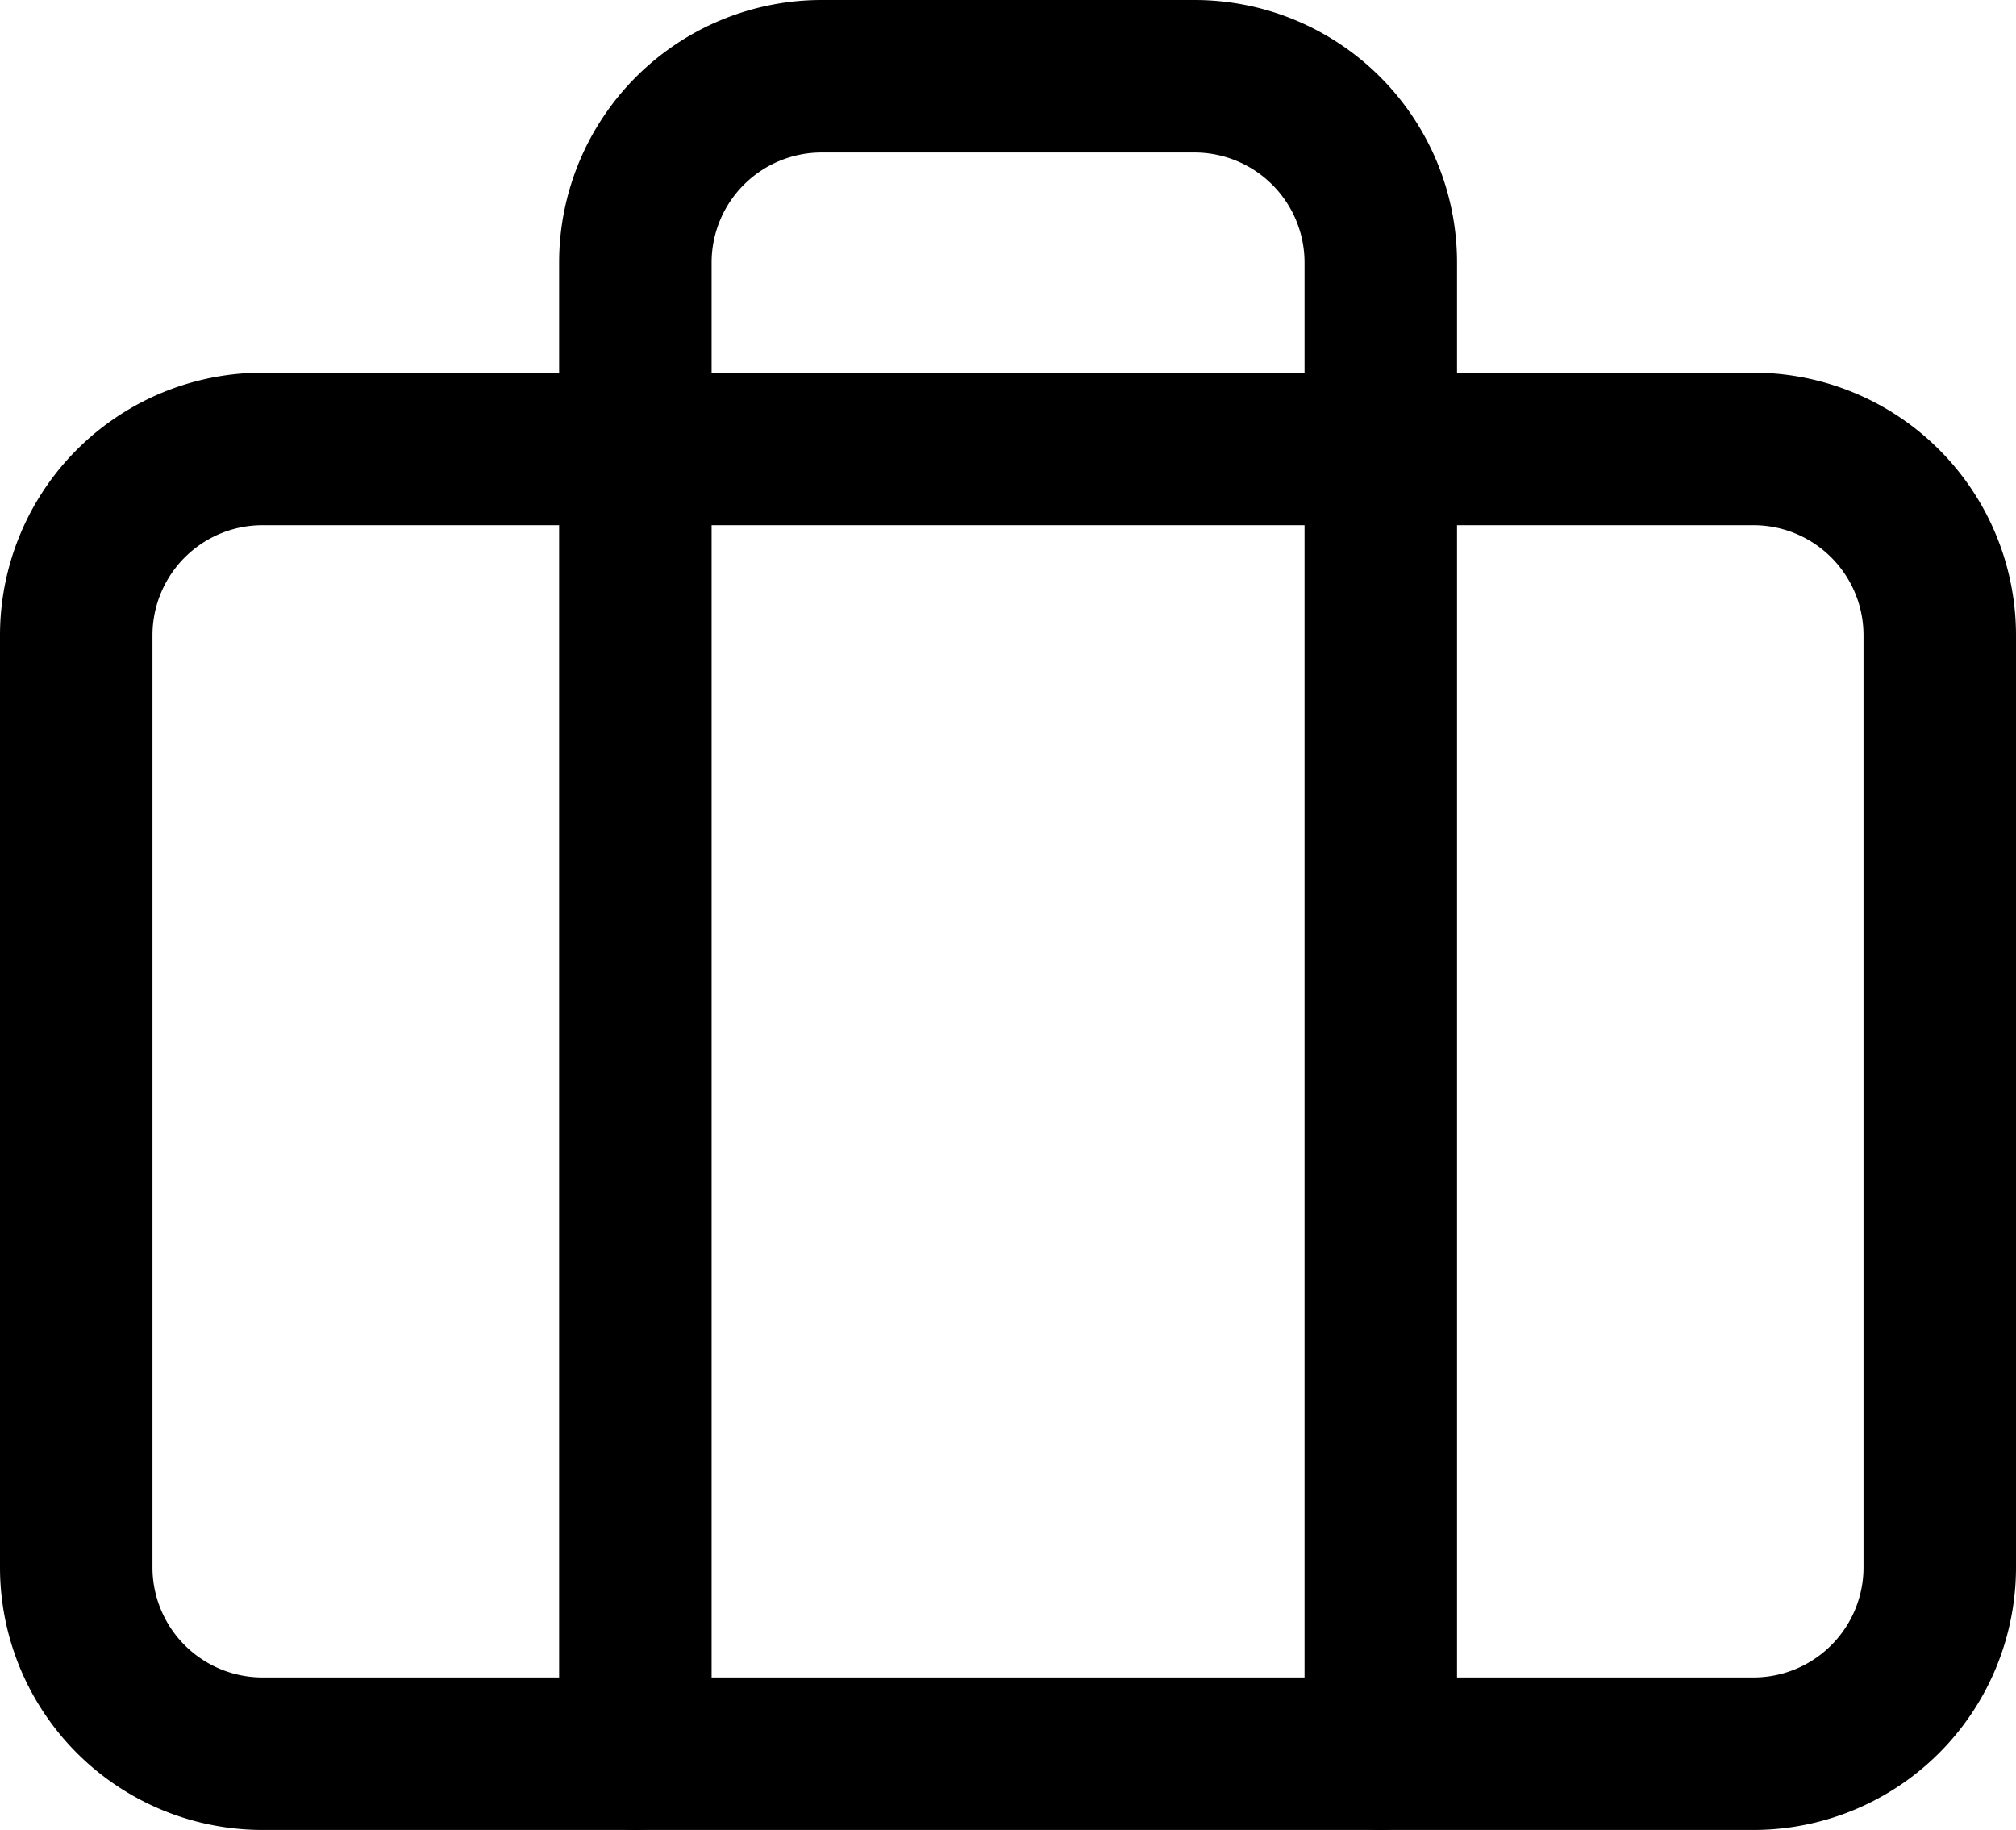
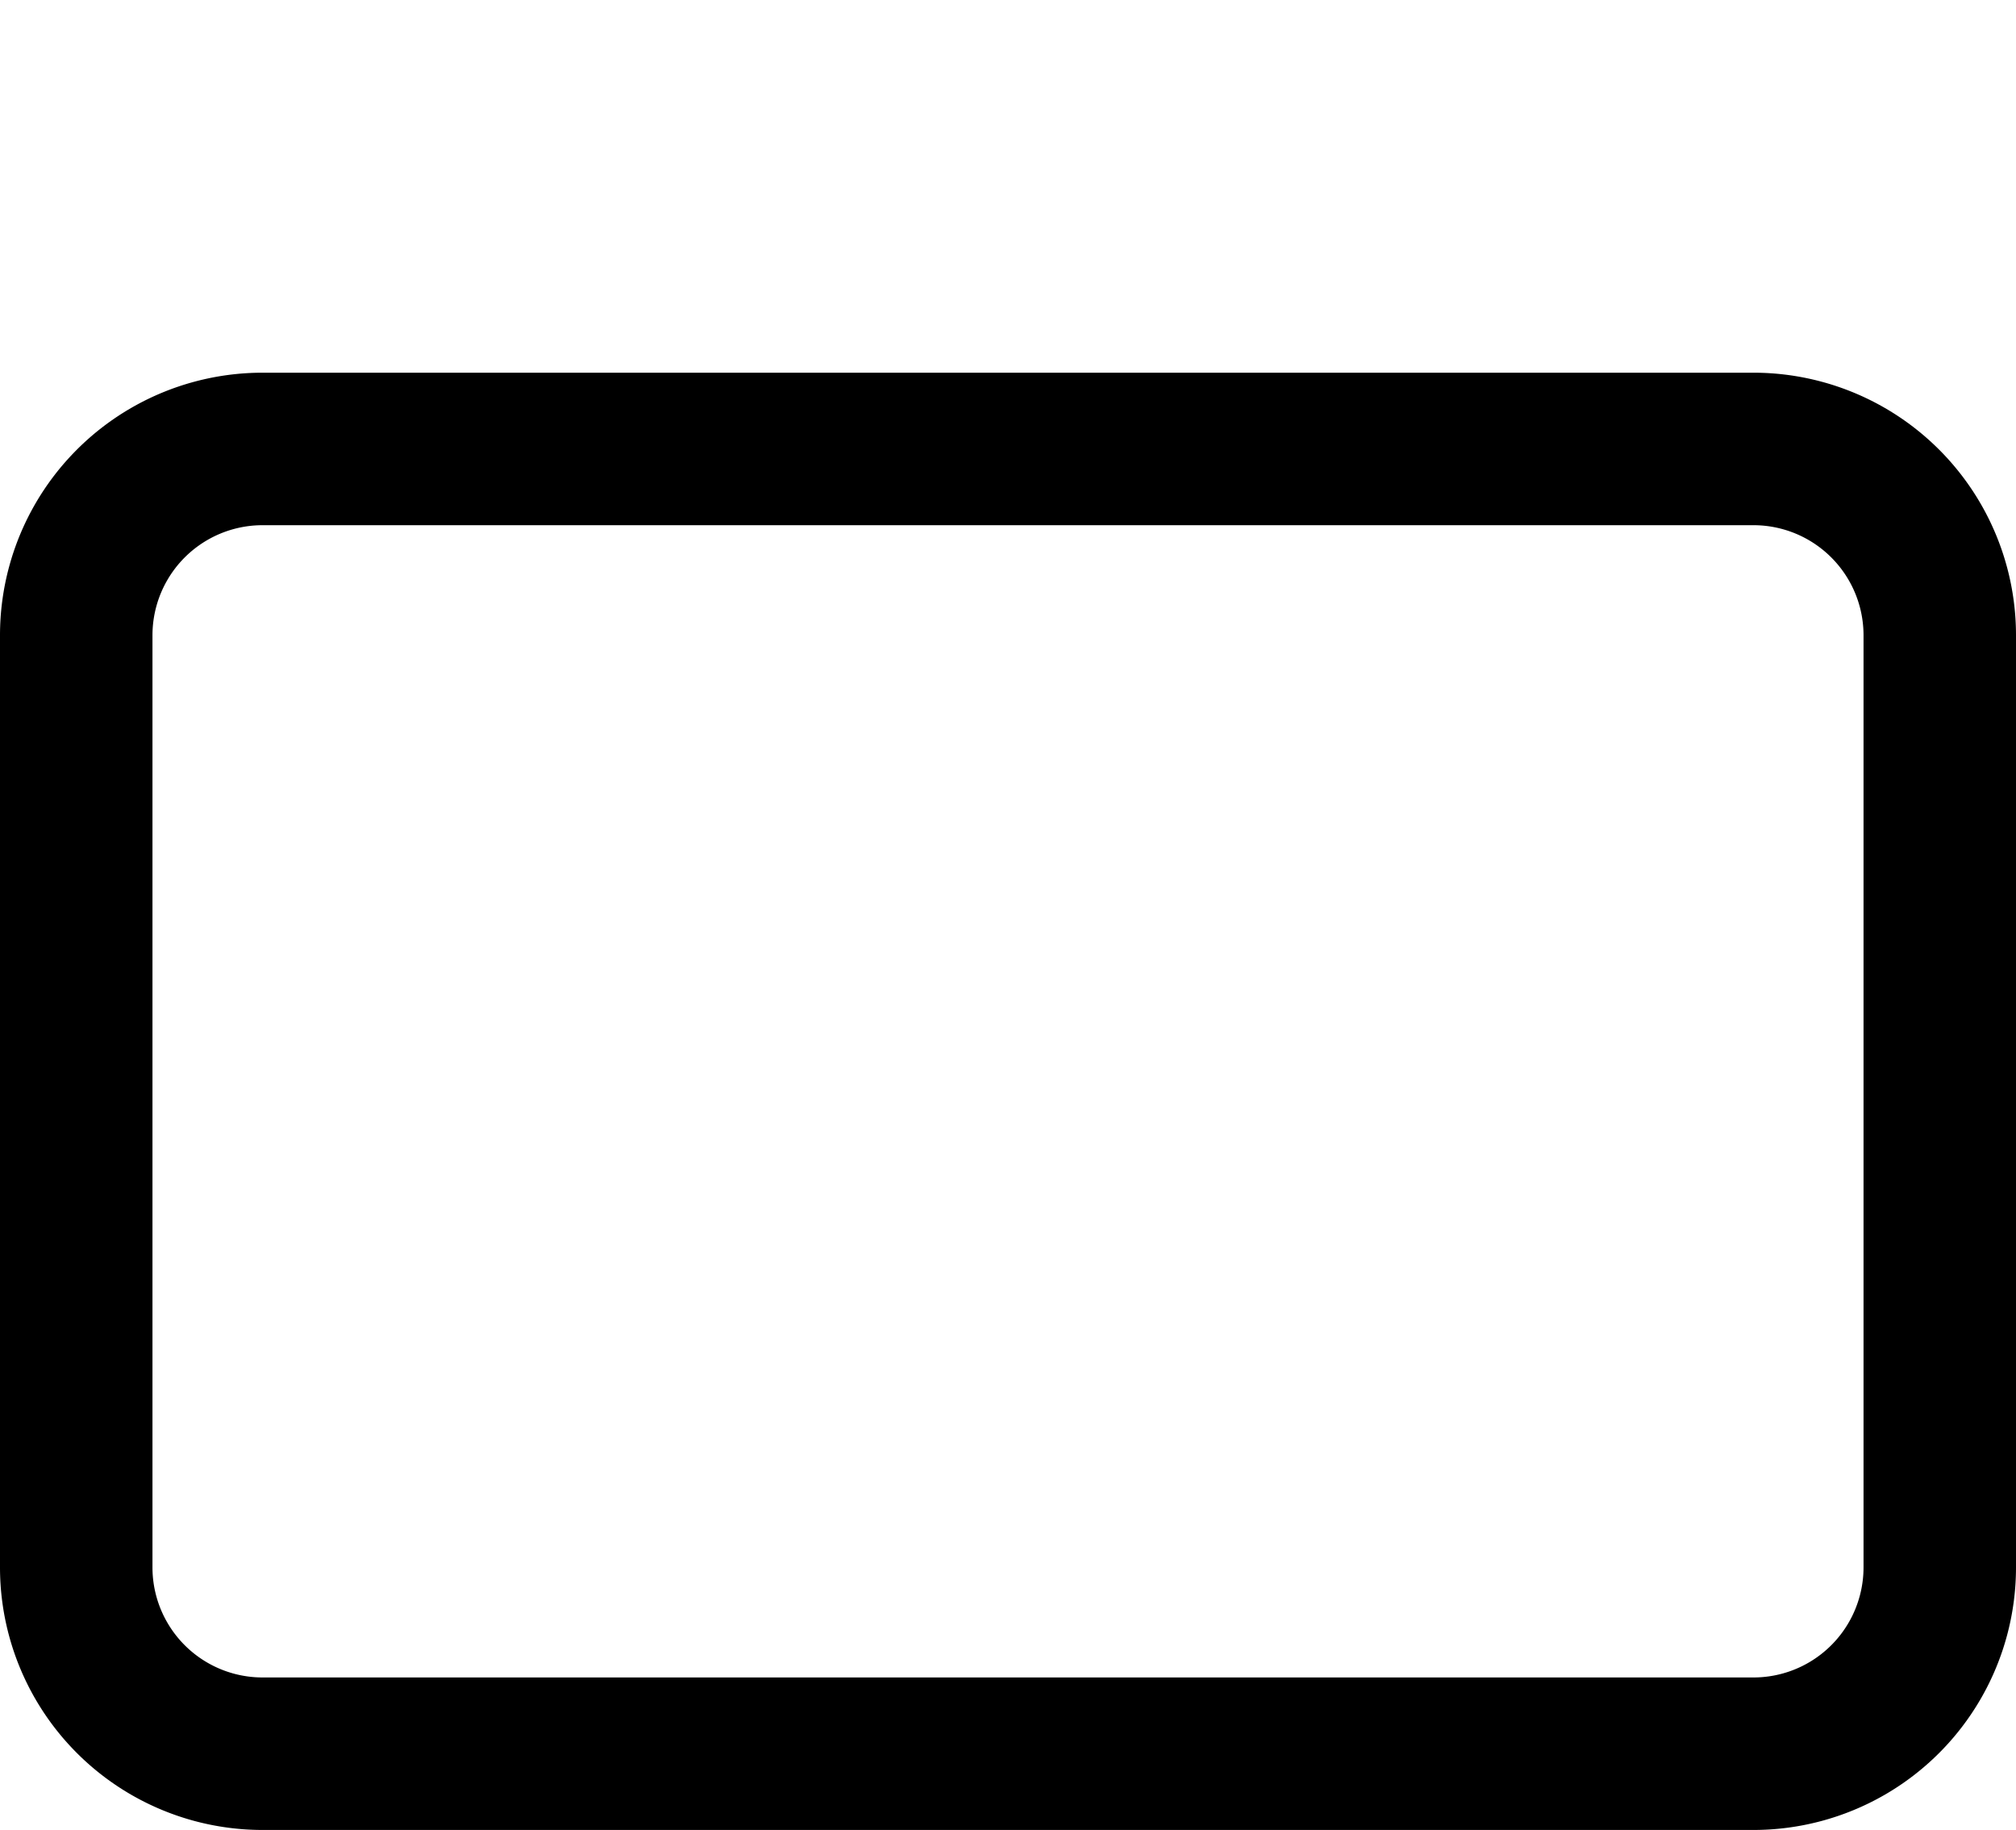
<svg xmlns="http://www.w3.org/2000/svg" width="13.222" height="12" viewBox="0 0 13.222 12">
  <defs>
    <style>.a{fill:none;stroke:#000;stroke-linecap:round;stroke-linejoin:round;}</style>
  </defs>
  <g transform="translate(-2.5 -4)">
    <path class="a" d="M4.222,10.5H14a1.222,1.222,0,0,1,1.222,1.222v6.111A1.222,1.222,0,0,1,14,19.056H4.222A1.222,1.222,0,0,1,3,17.833V11.722A1.222,1.222,0,0,1,4.222,10.5Z" transform="translate(0 -3.556)" />
-     <path class="a" d="M16.889,15.5V5.722A1.222,1.222,0,0,0,15.667,4.5H13.222A1.222,1.222,0,0,0,12,5.722V15.5" transform="translate(-5.333)" />
  </g>
</svg>